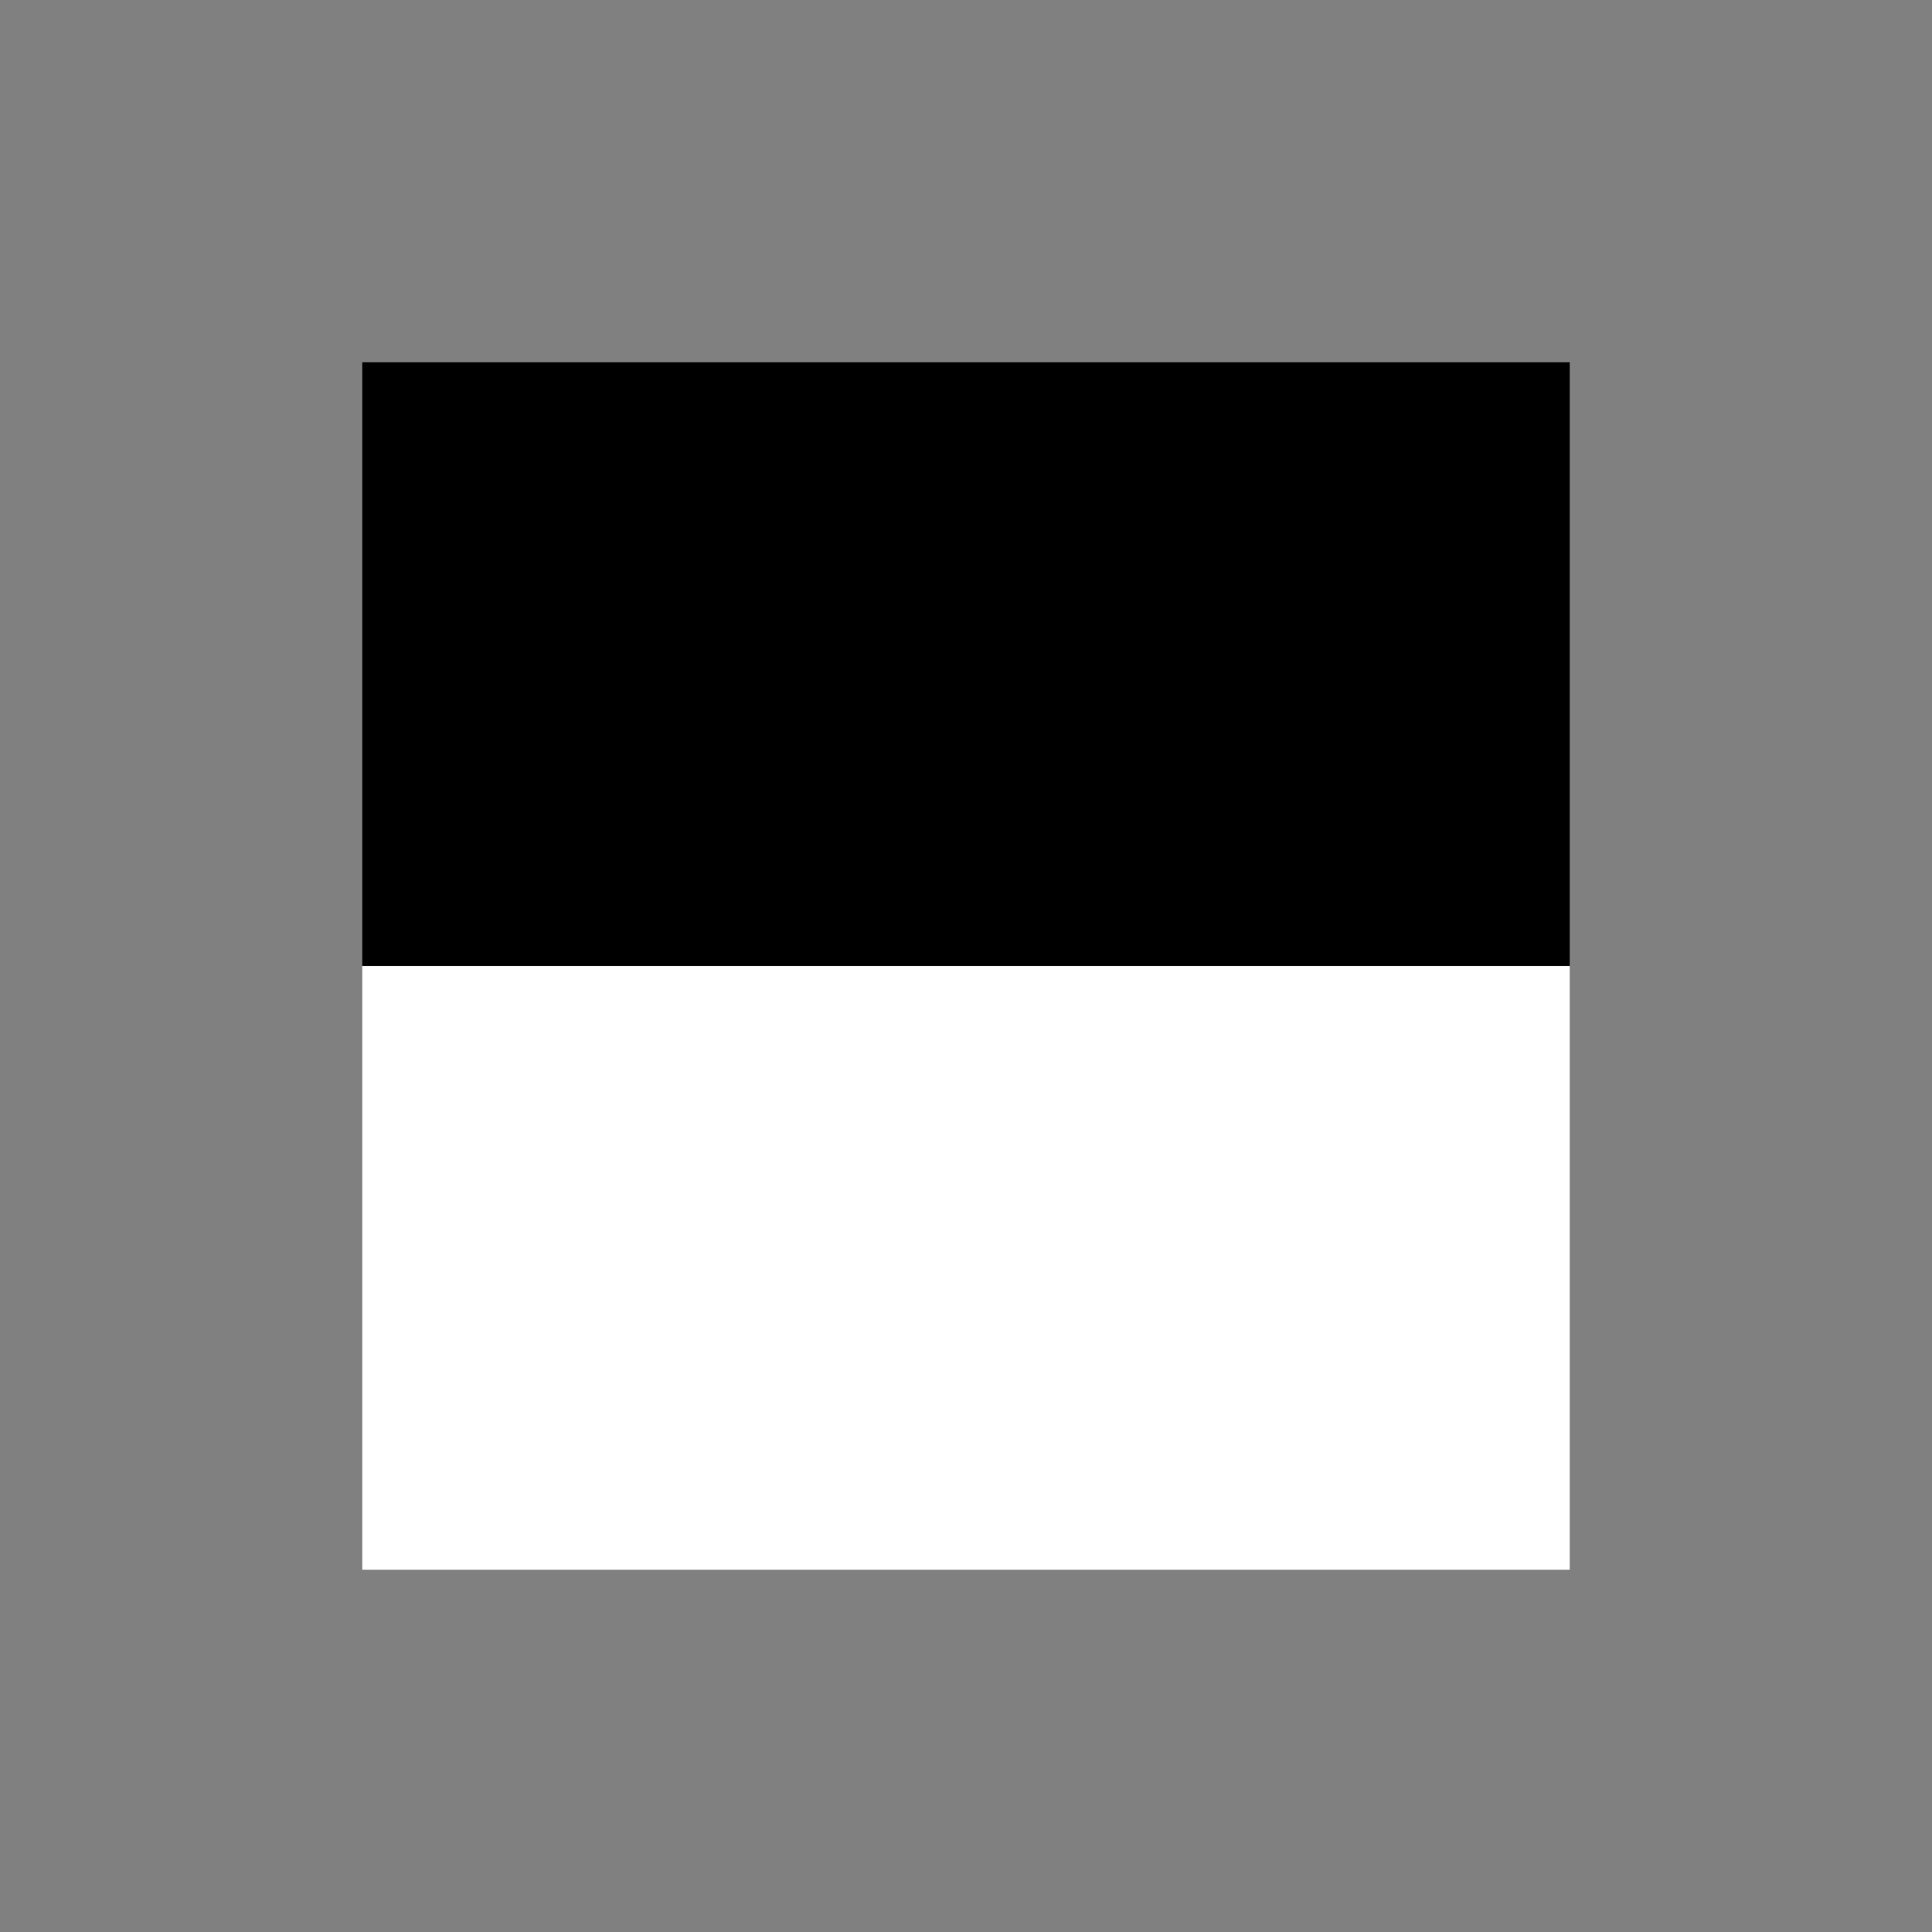
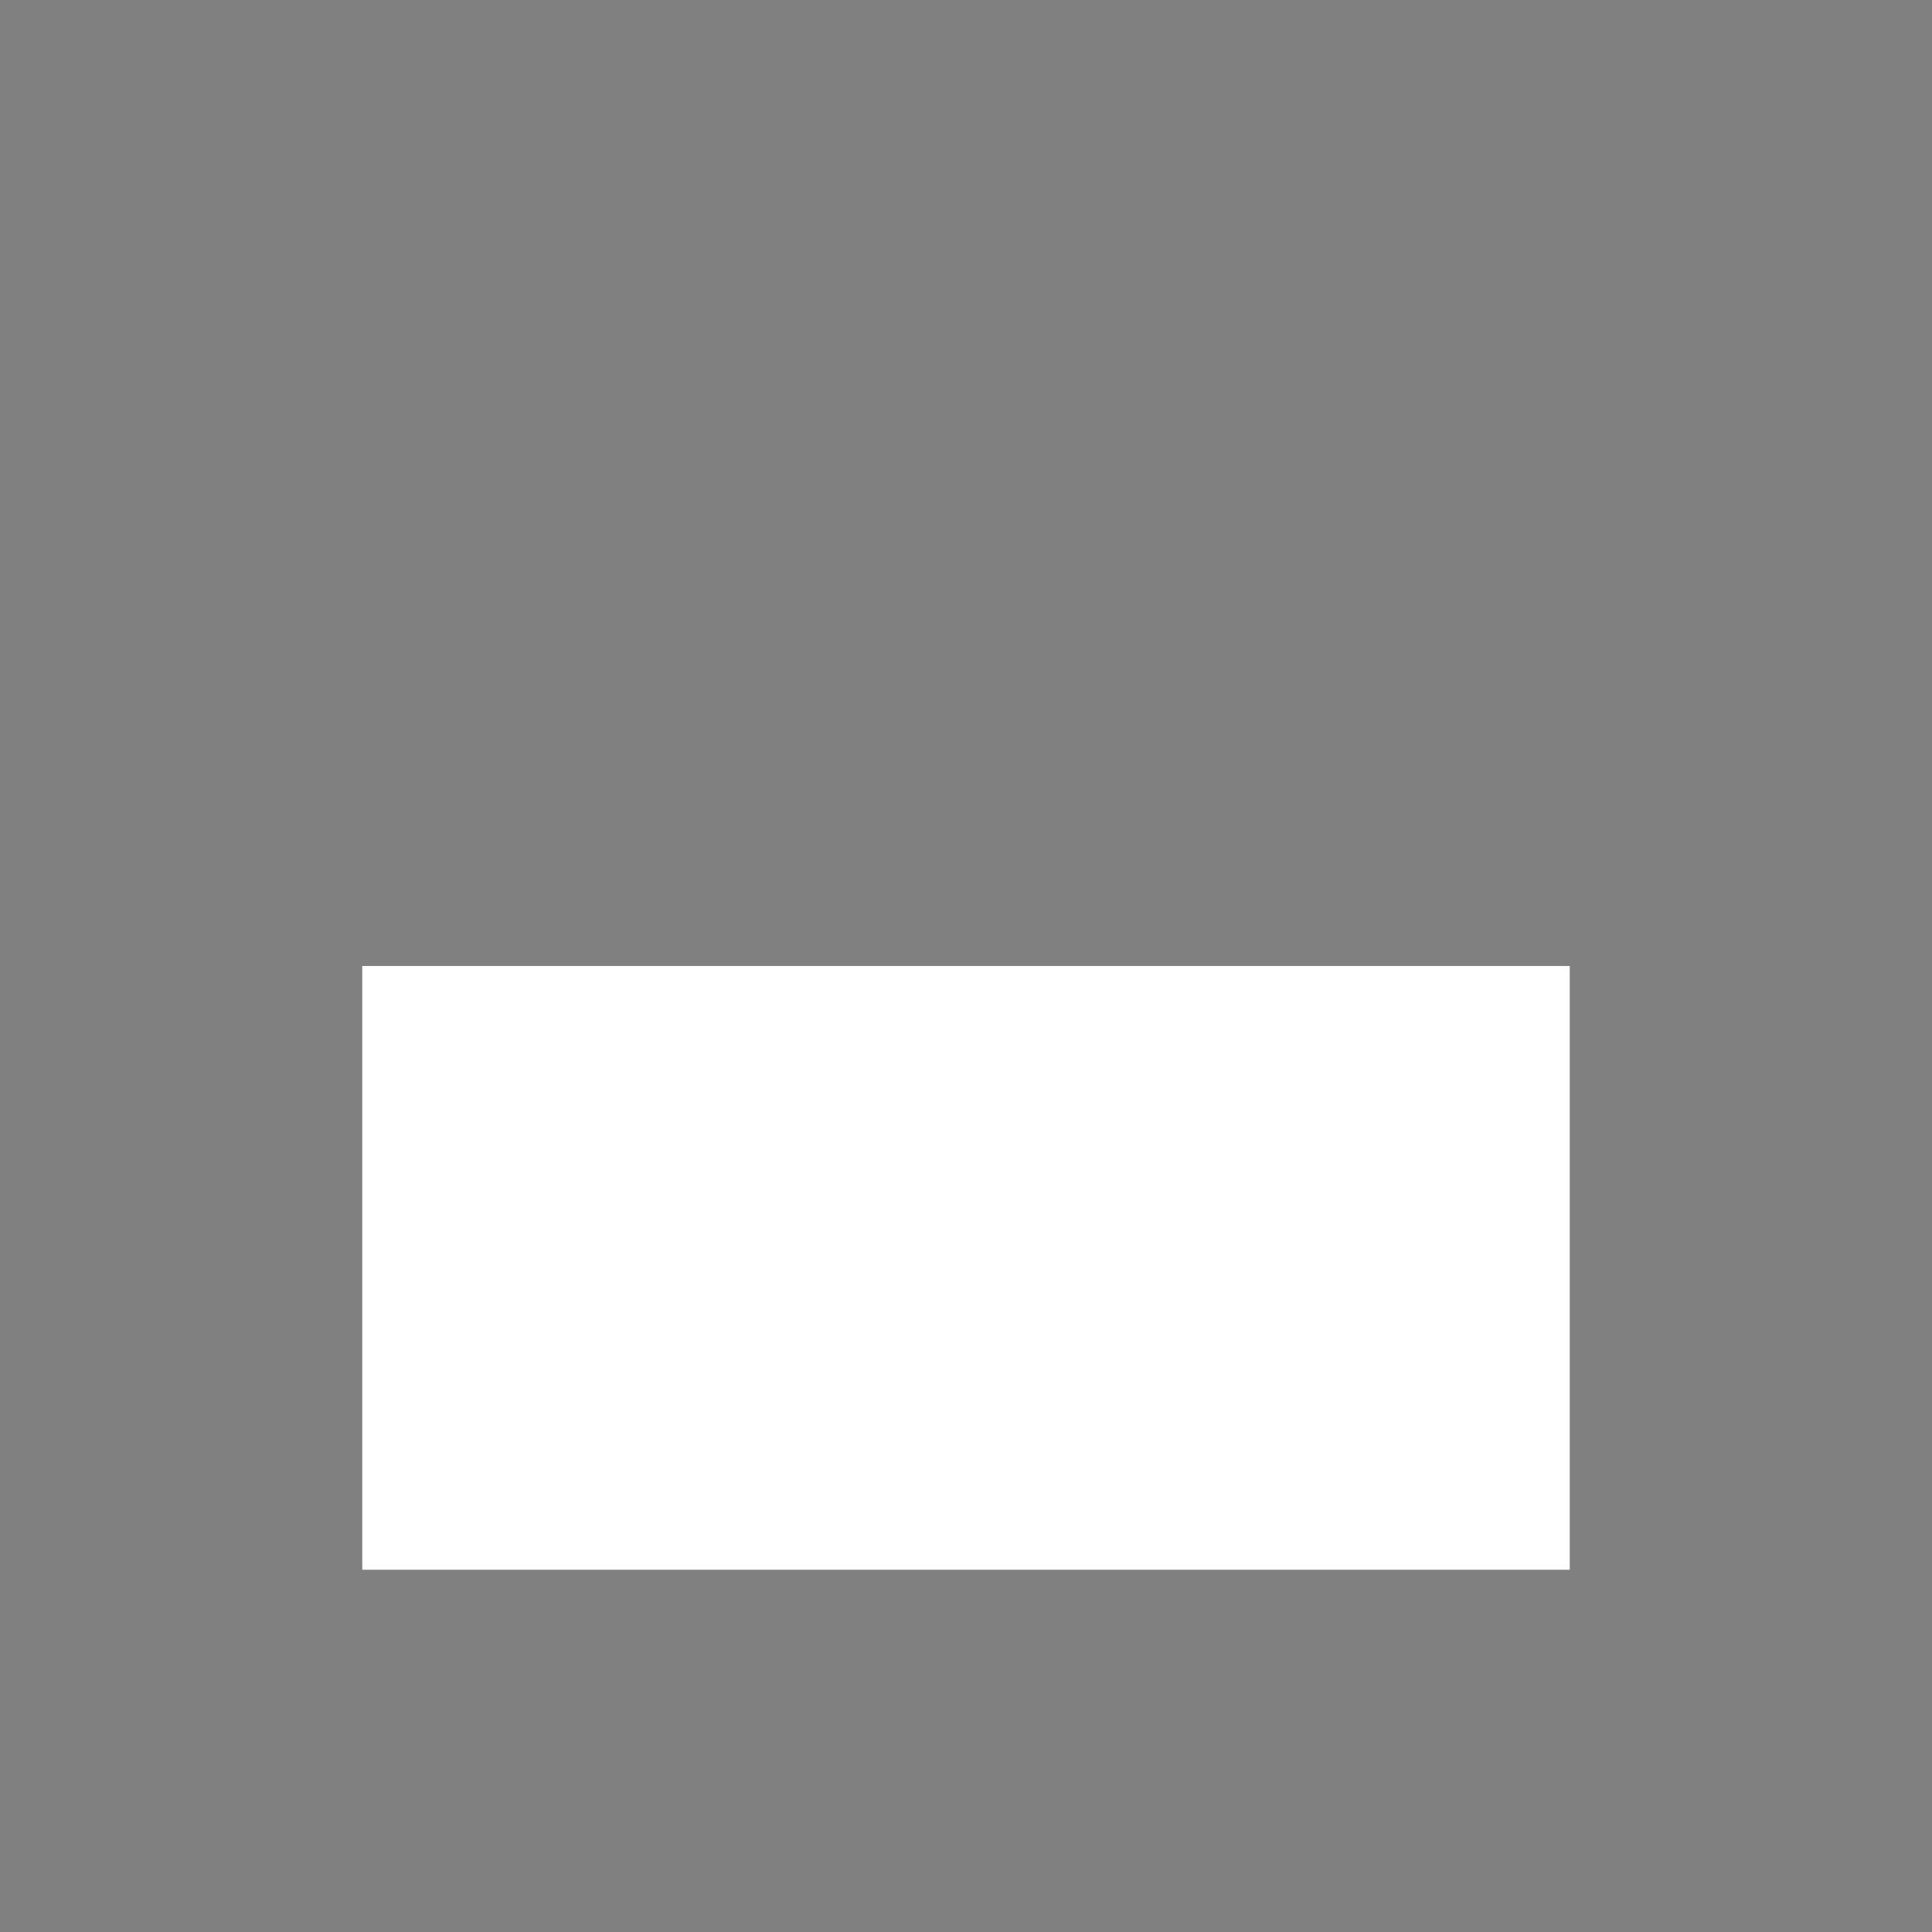
<svg xmlns="http://www.w3.org/2000/svg" viewBox="0 0 32 32">
  <rect x="0" y="0" width="32" height="32" fill="#808080" stroke="none" />
-   <path d="M6,6v10h20V6H6z" fill="#000" />
-   <path d="M6,16v10h20V16H6z" fill="#fff" />
+   <path d="M6,16v10h20V16z" fill="#fff" />
</svg>